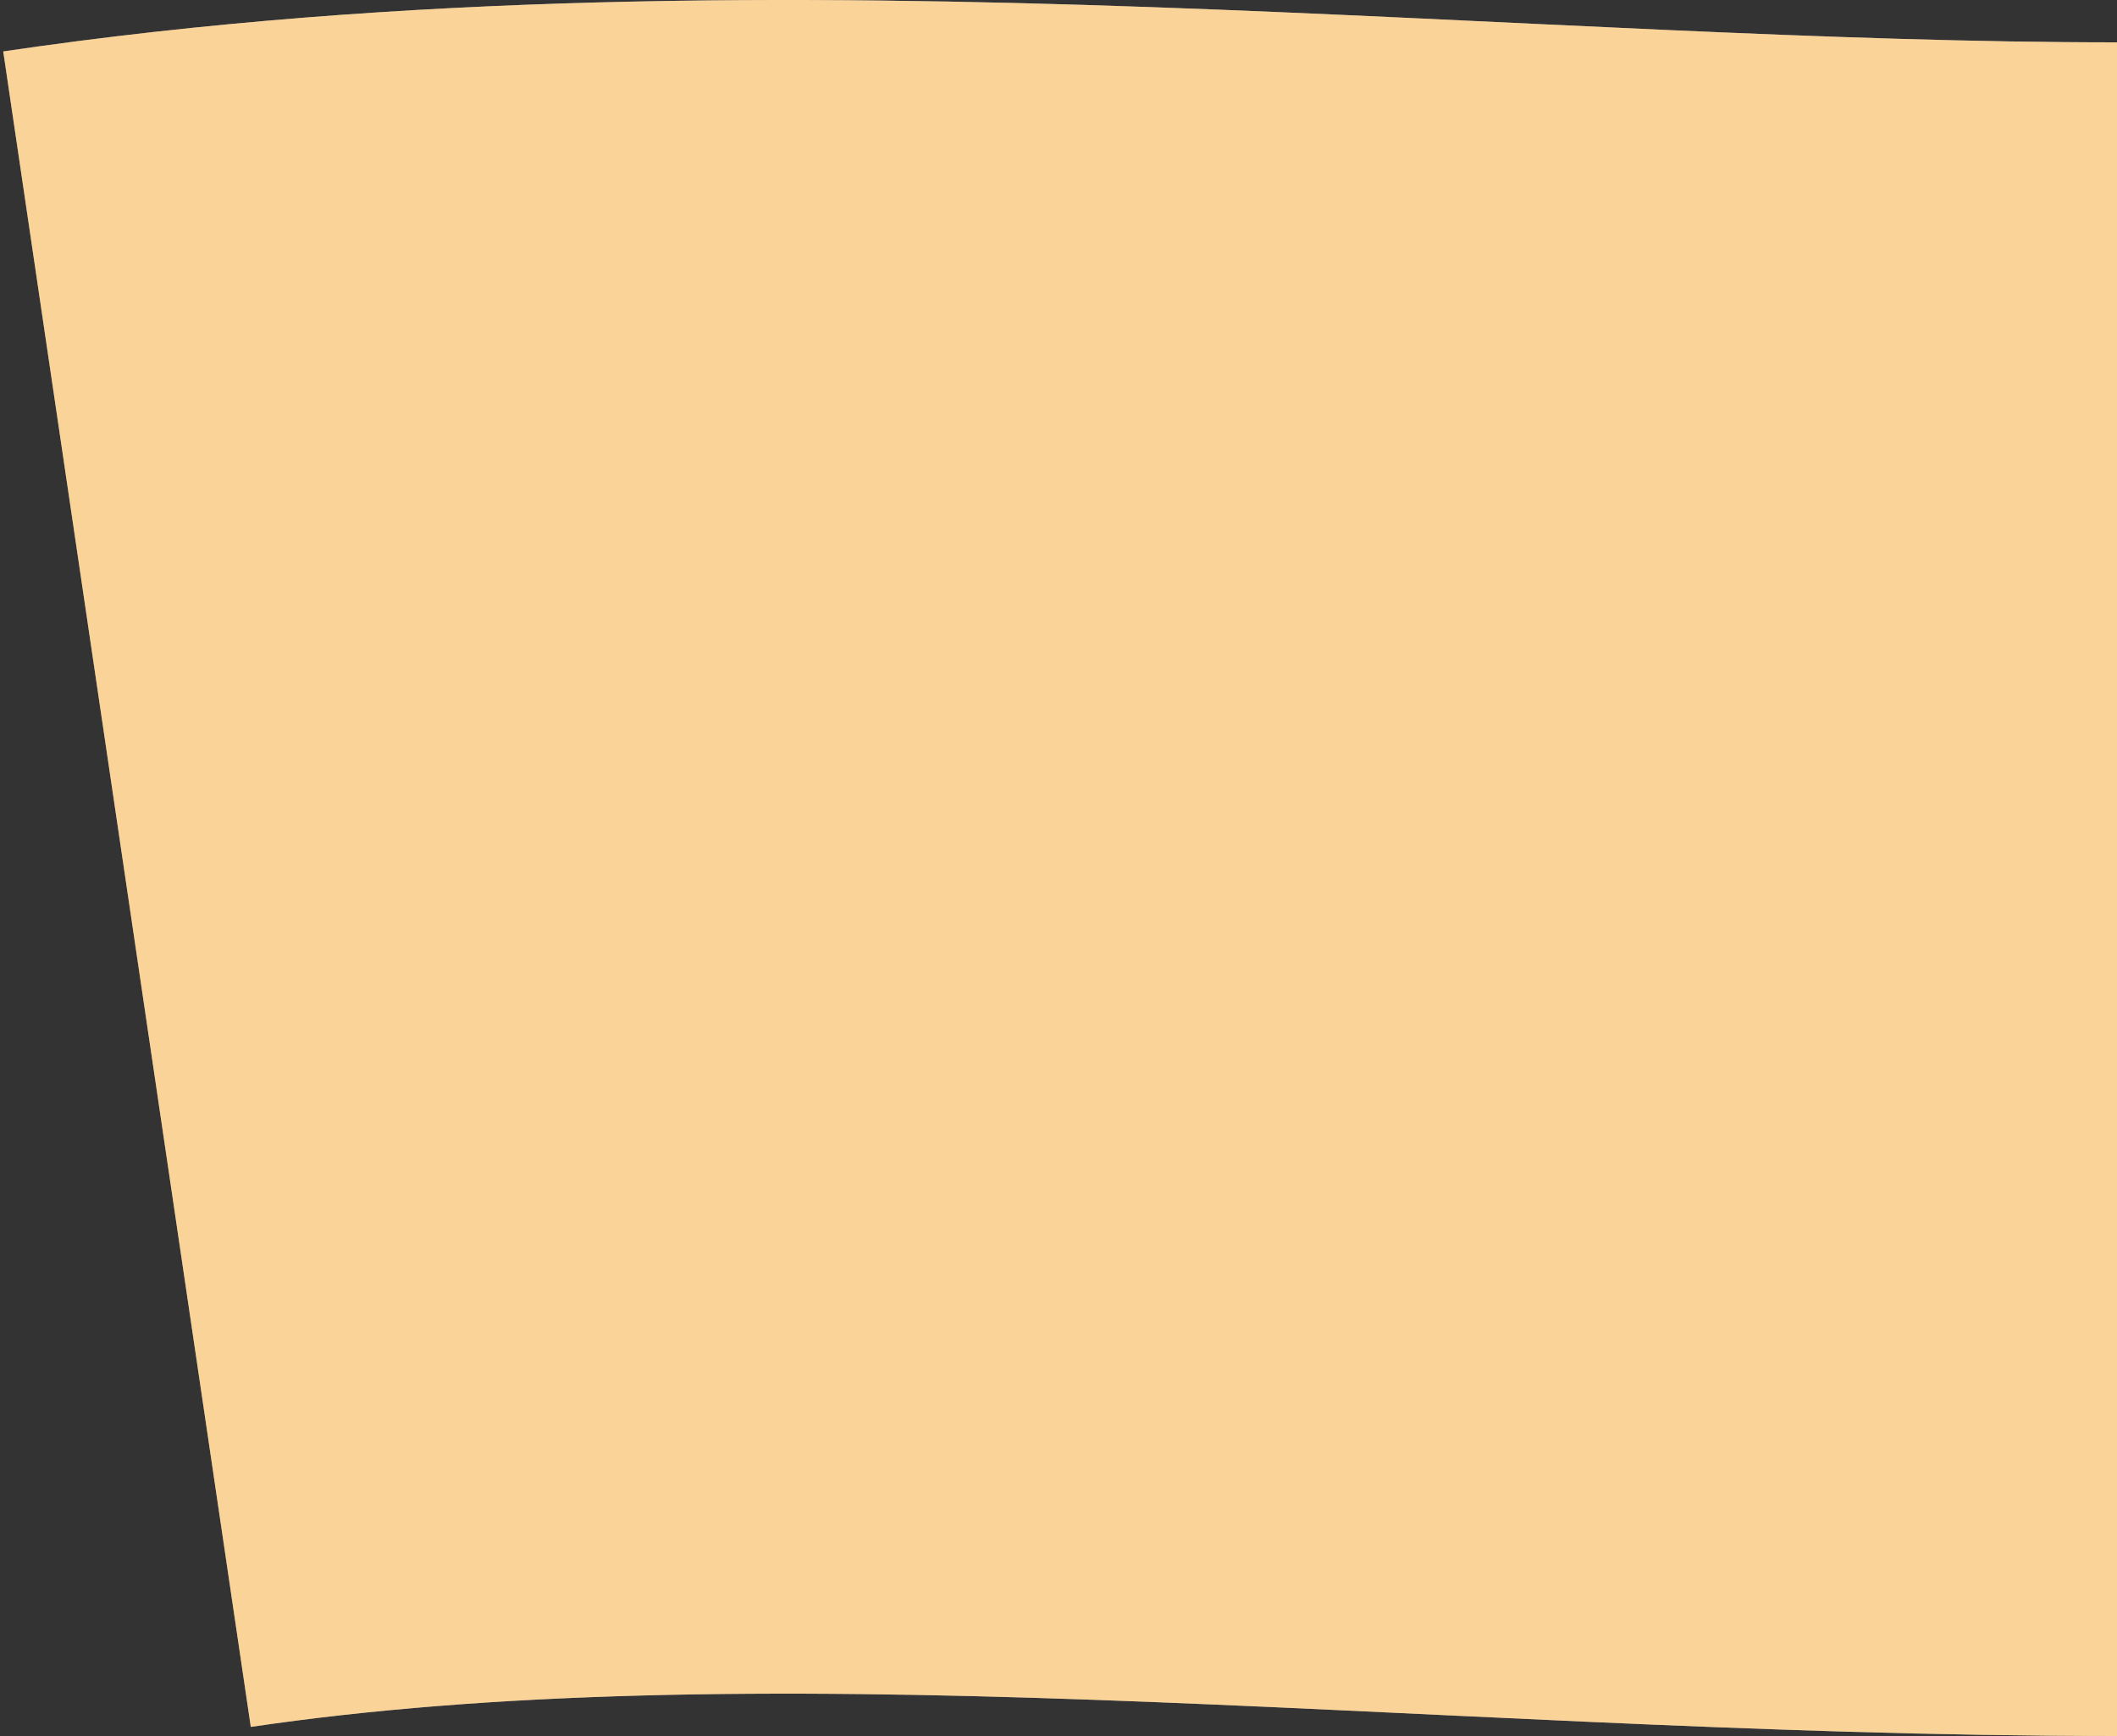
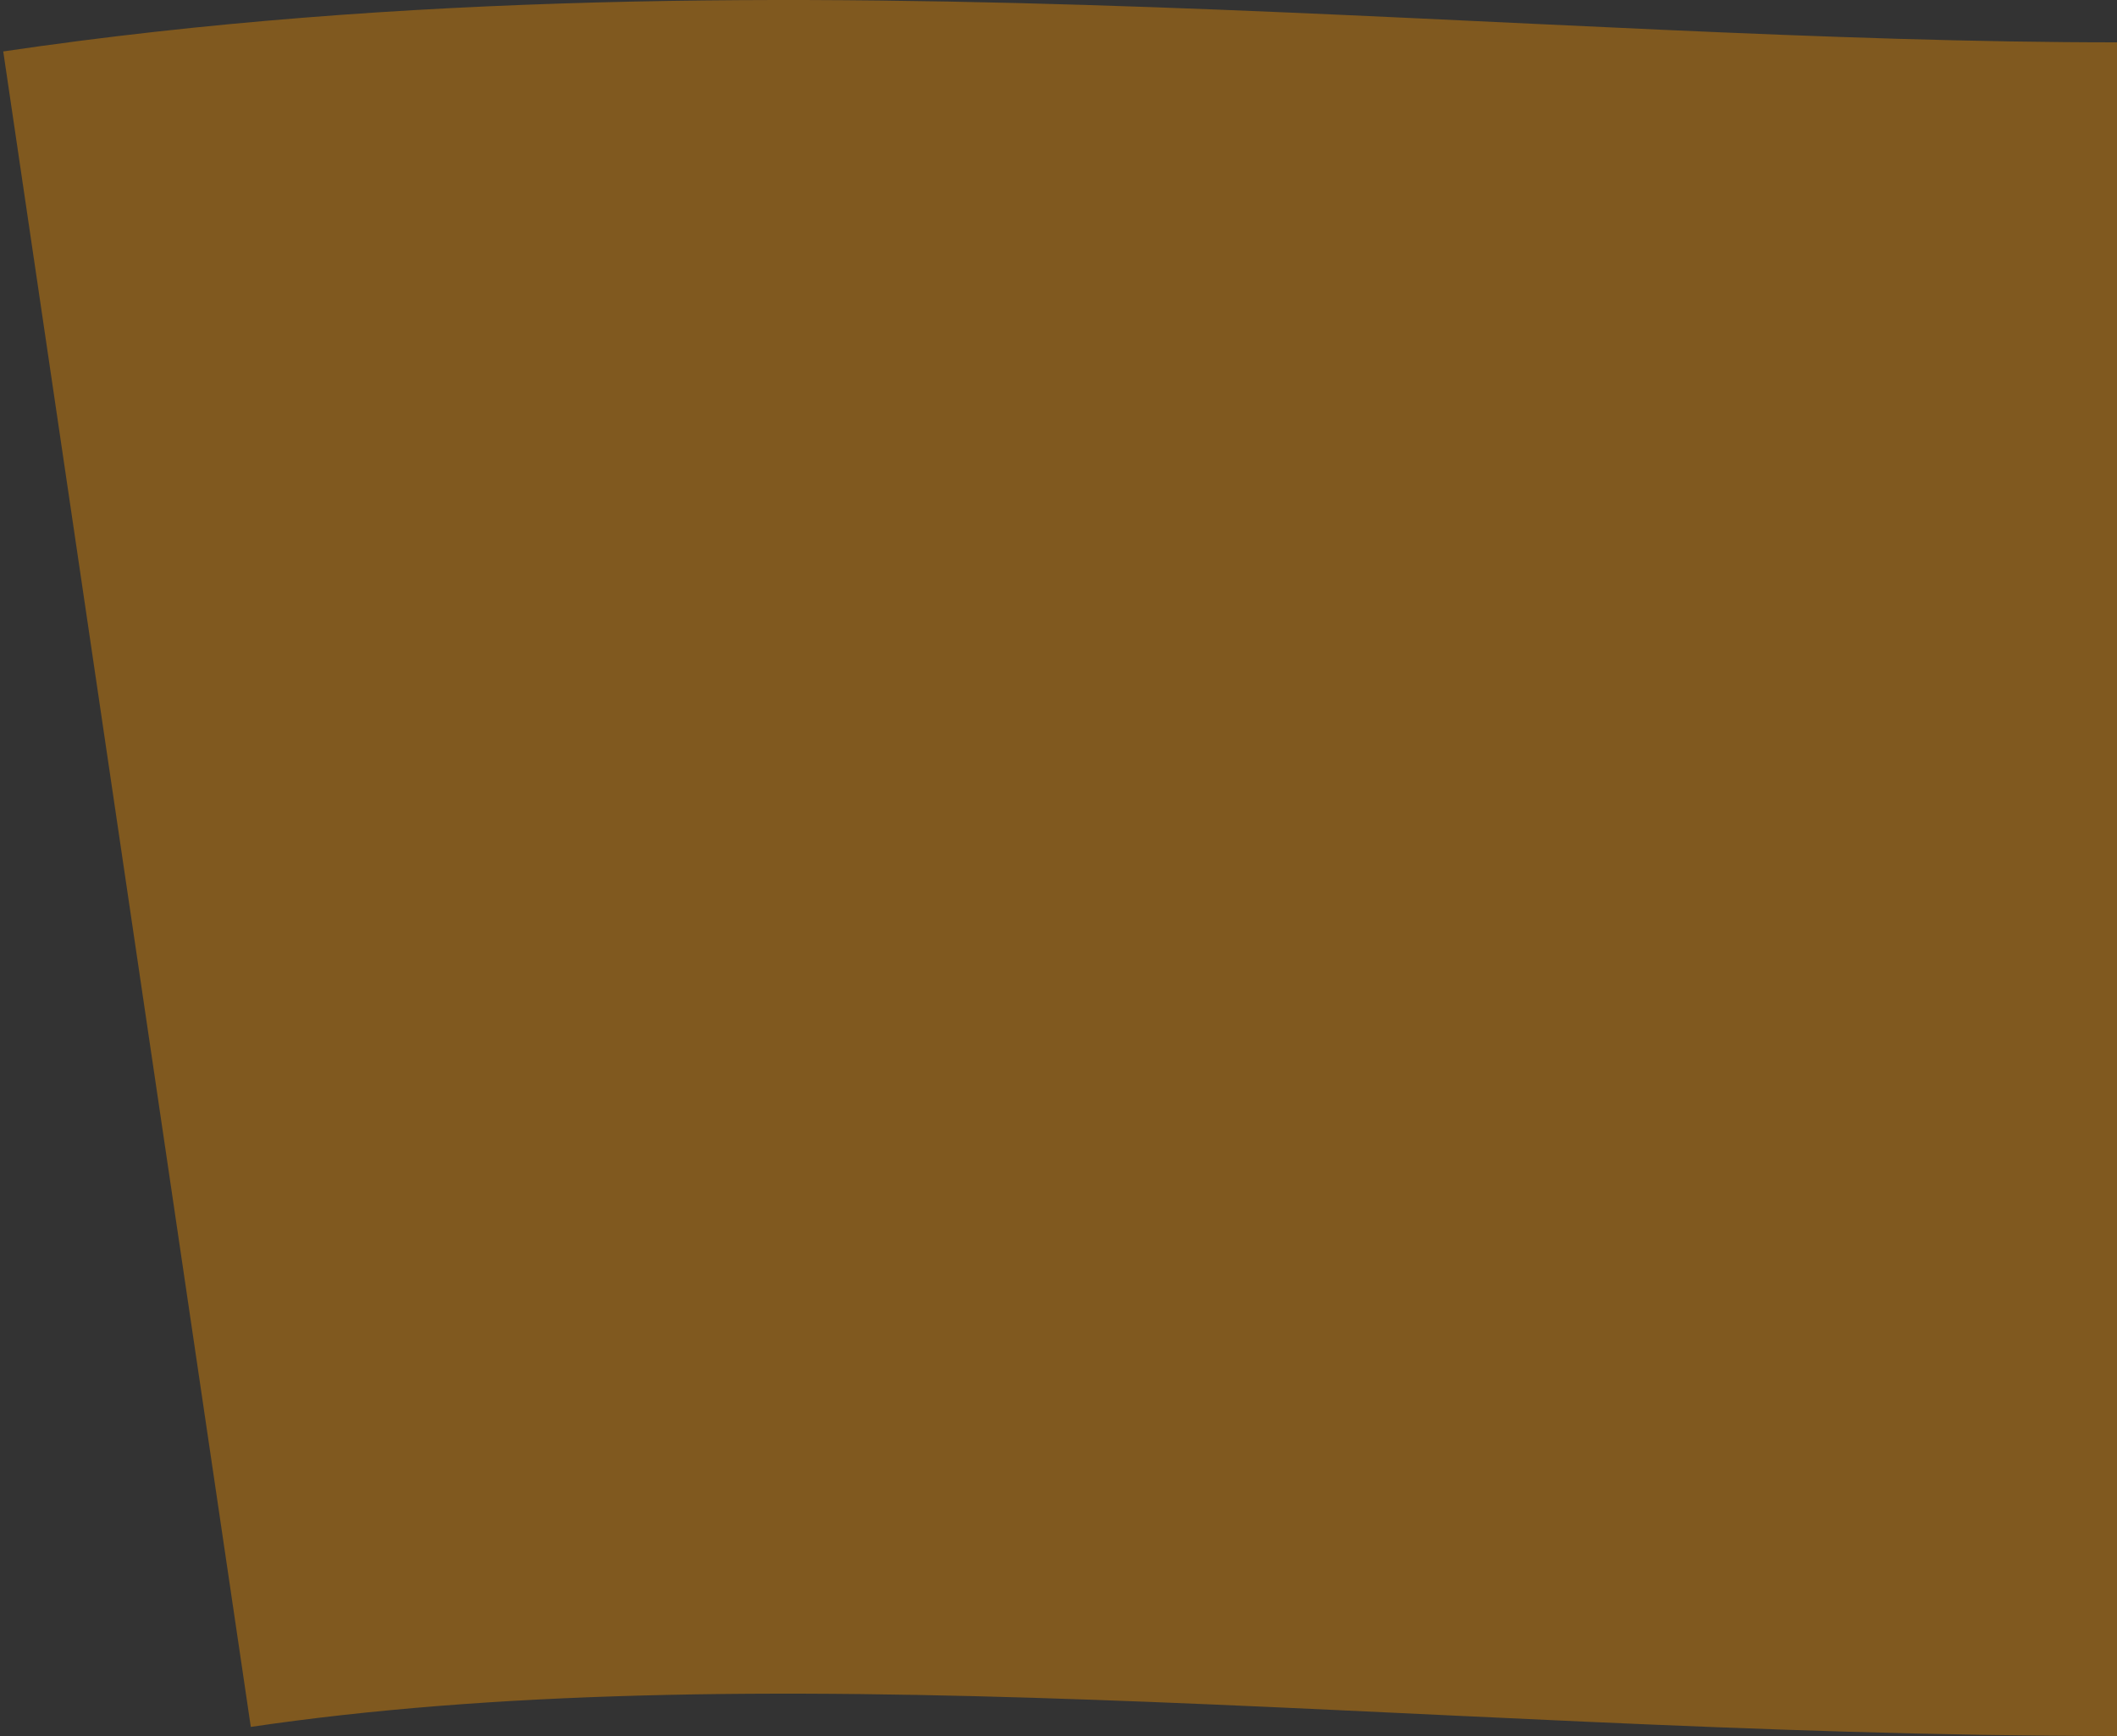
<svg xmlns="http://www.w3.org/2000/svg" width="50px" height="41px" viewBox="0 0 50 41" version="1.1">
  <rect x="0" y="0" width="50" height="41" fill="#333333" stroke="none" />
  <title>Group</title>
  <g id="Symbols" stroke="none" stroke-width="1" fill="none" fill-rule="evenodd">
    <g id="Footer" transform="translate(-783, -38)" stroke-width="40">
      <g id="Group" transform="translate(786, 58)">
-         <path d="M47,1 C31.763,1 15.227,-1.25 0,1" id="Stroke-1-Copy" stroke="#FFFFFF" />
        <path d="M47,1 C31.763,1 15.227,-1.25 0,1" id="Stroke-1-Copy" stroke="#F29100" opacity="0.4" />
      </g>
    </g>
  </g>
</svg>